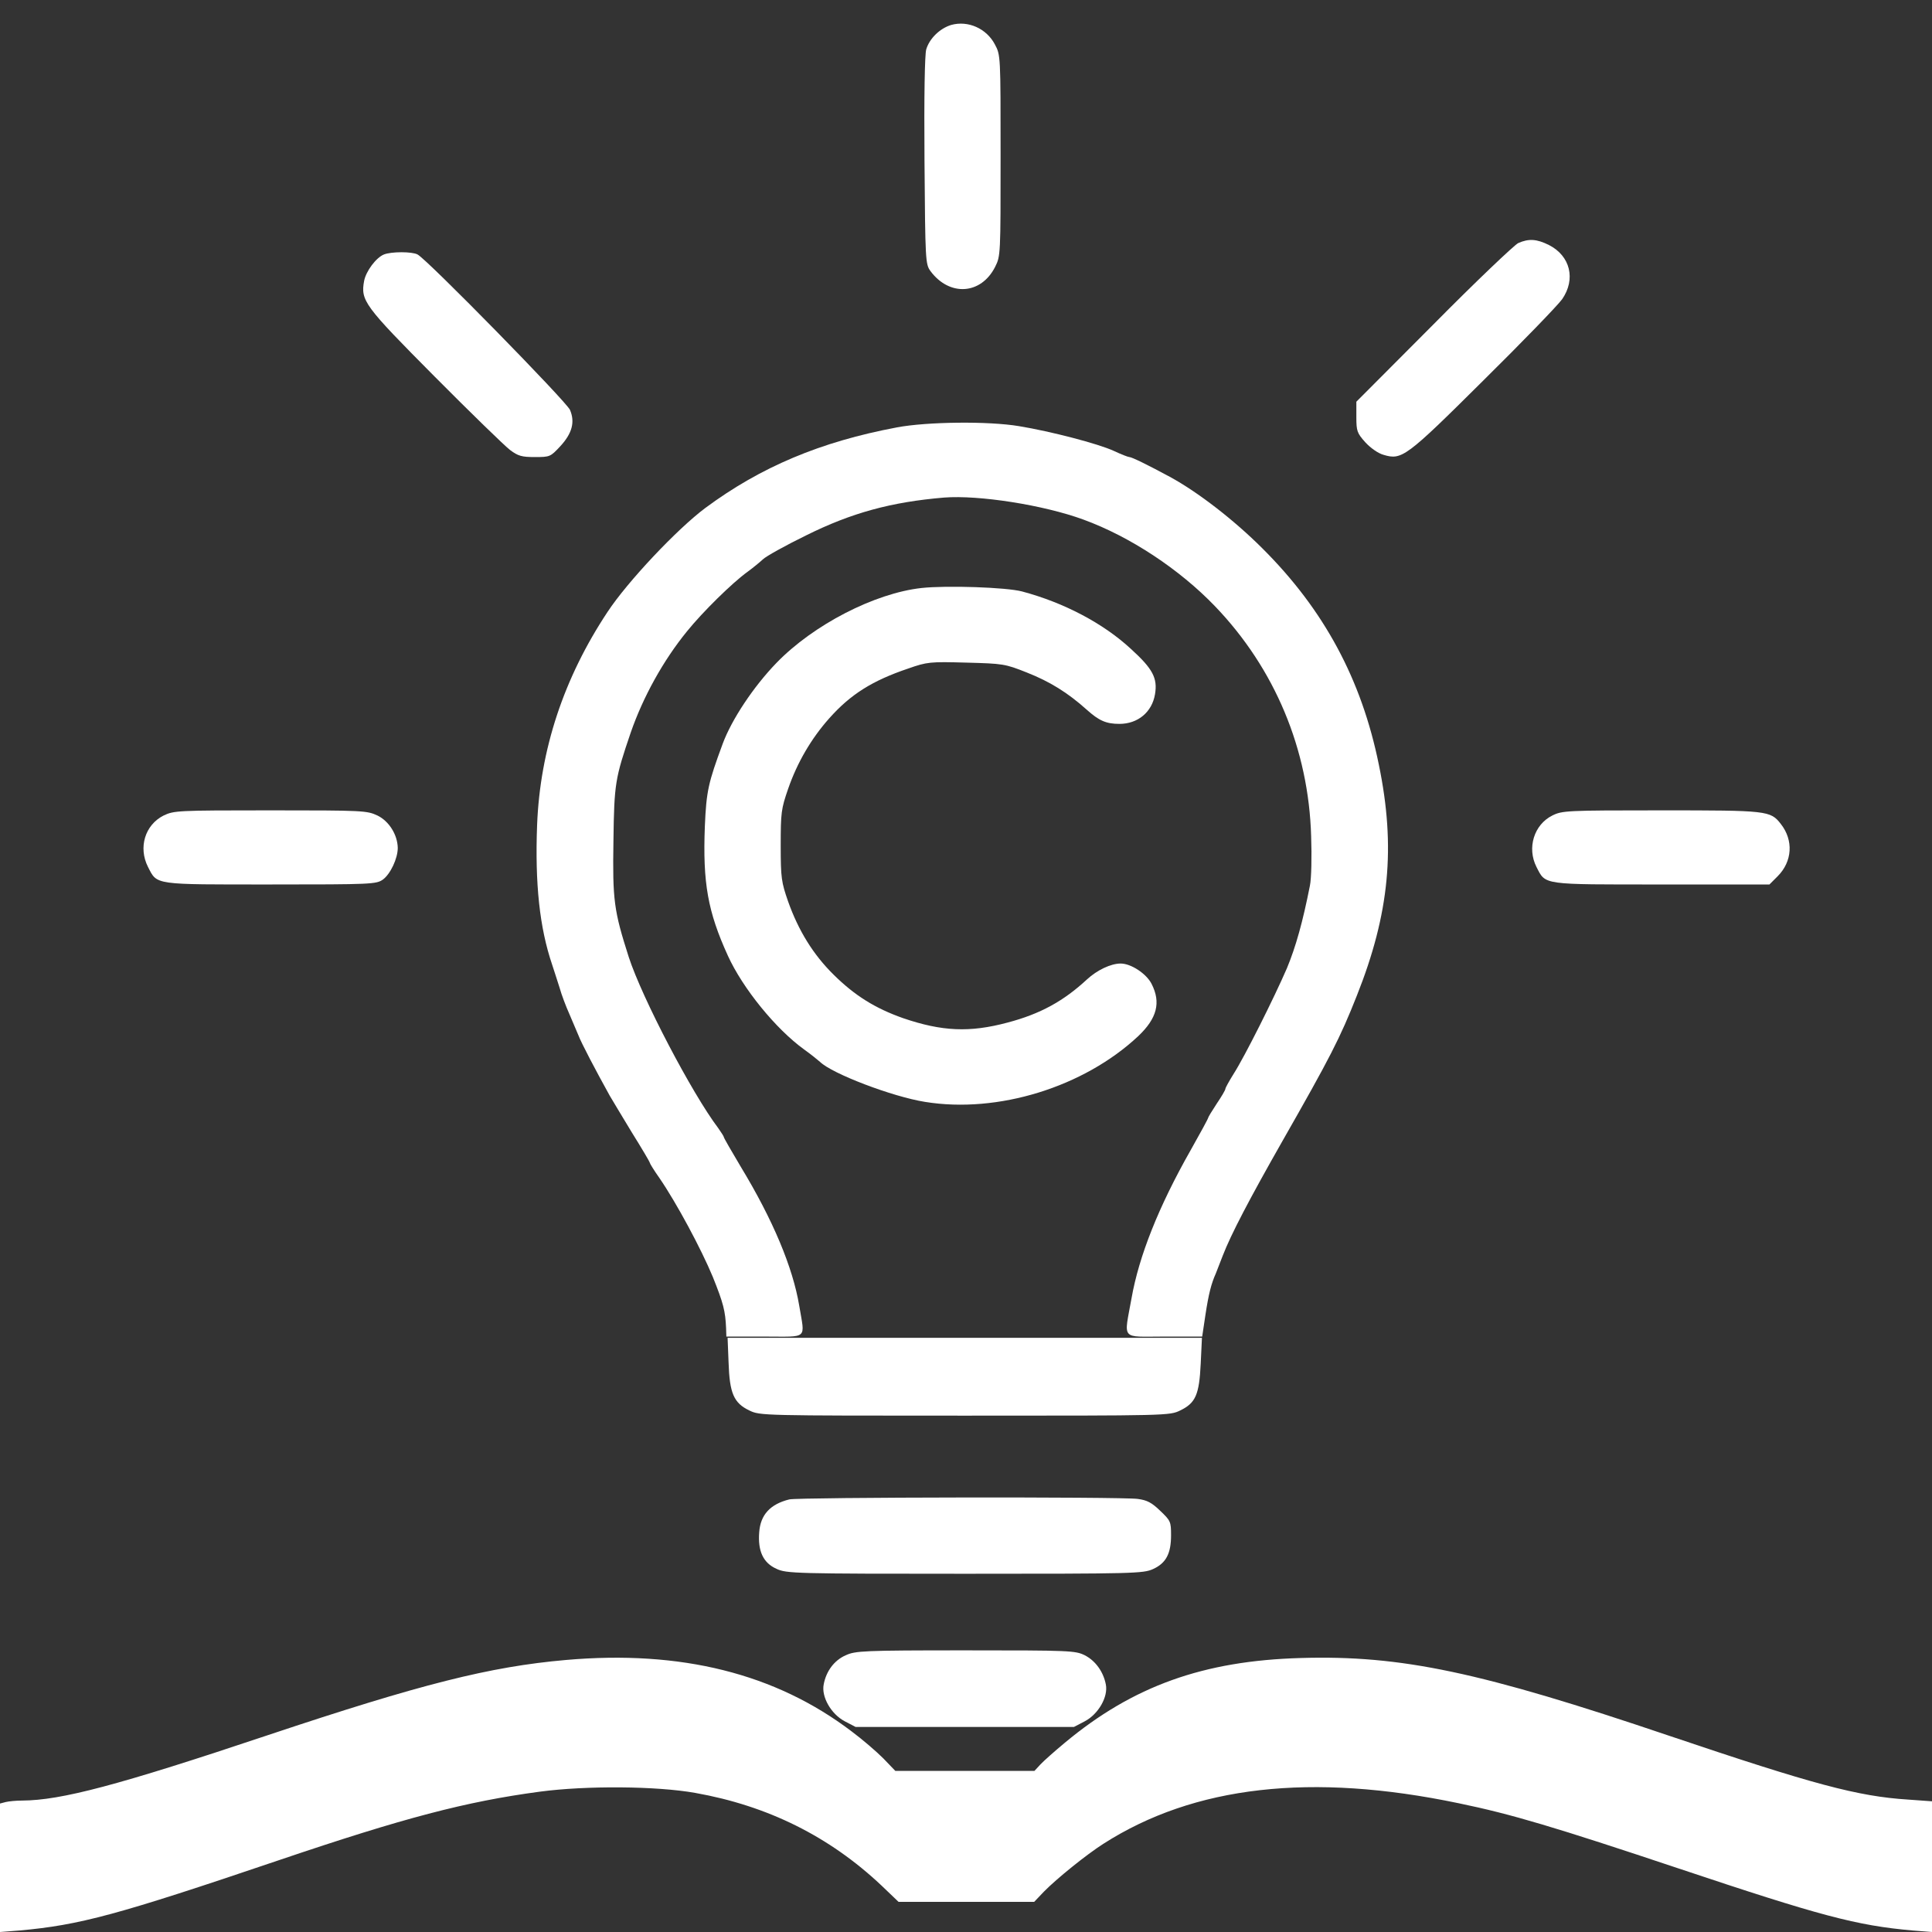
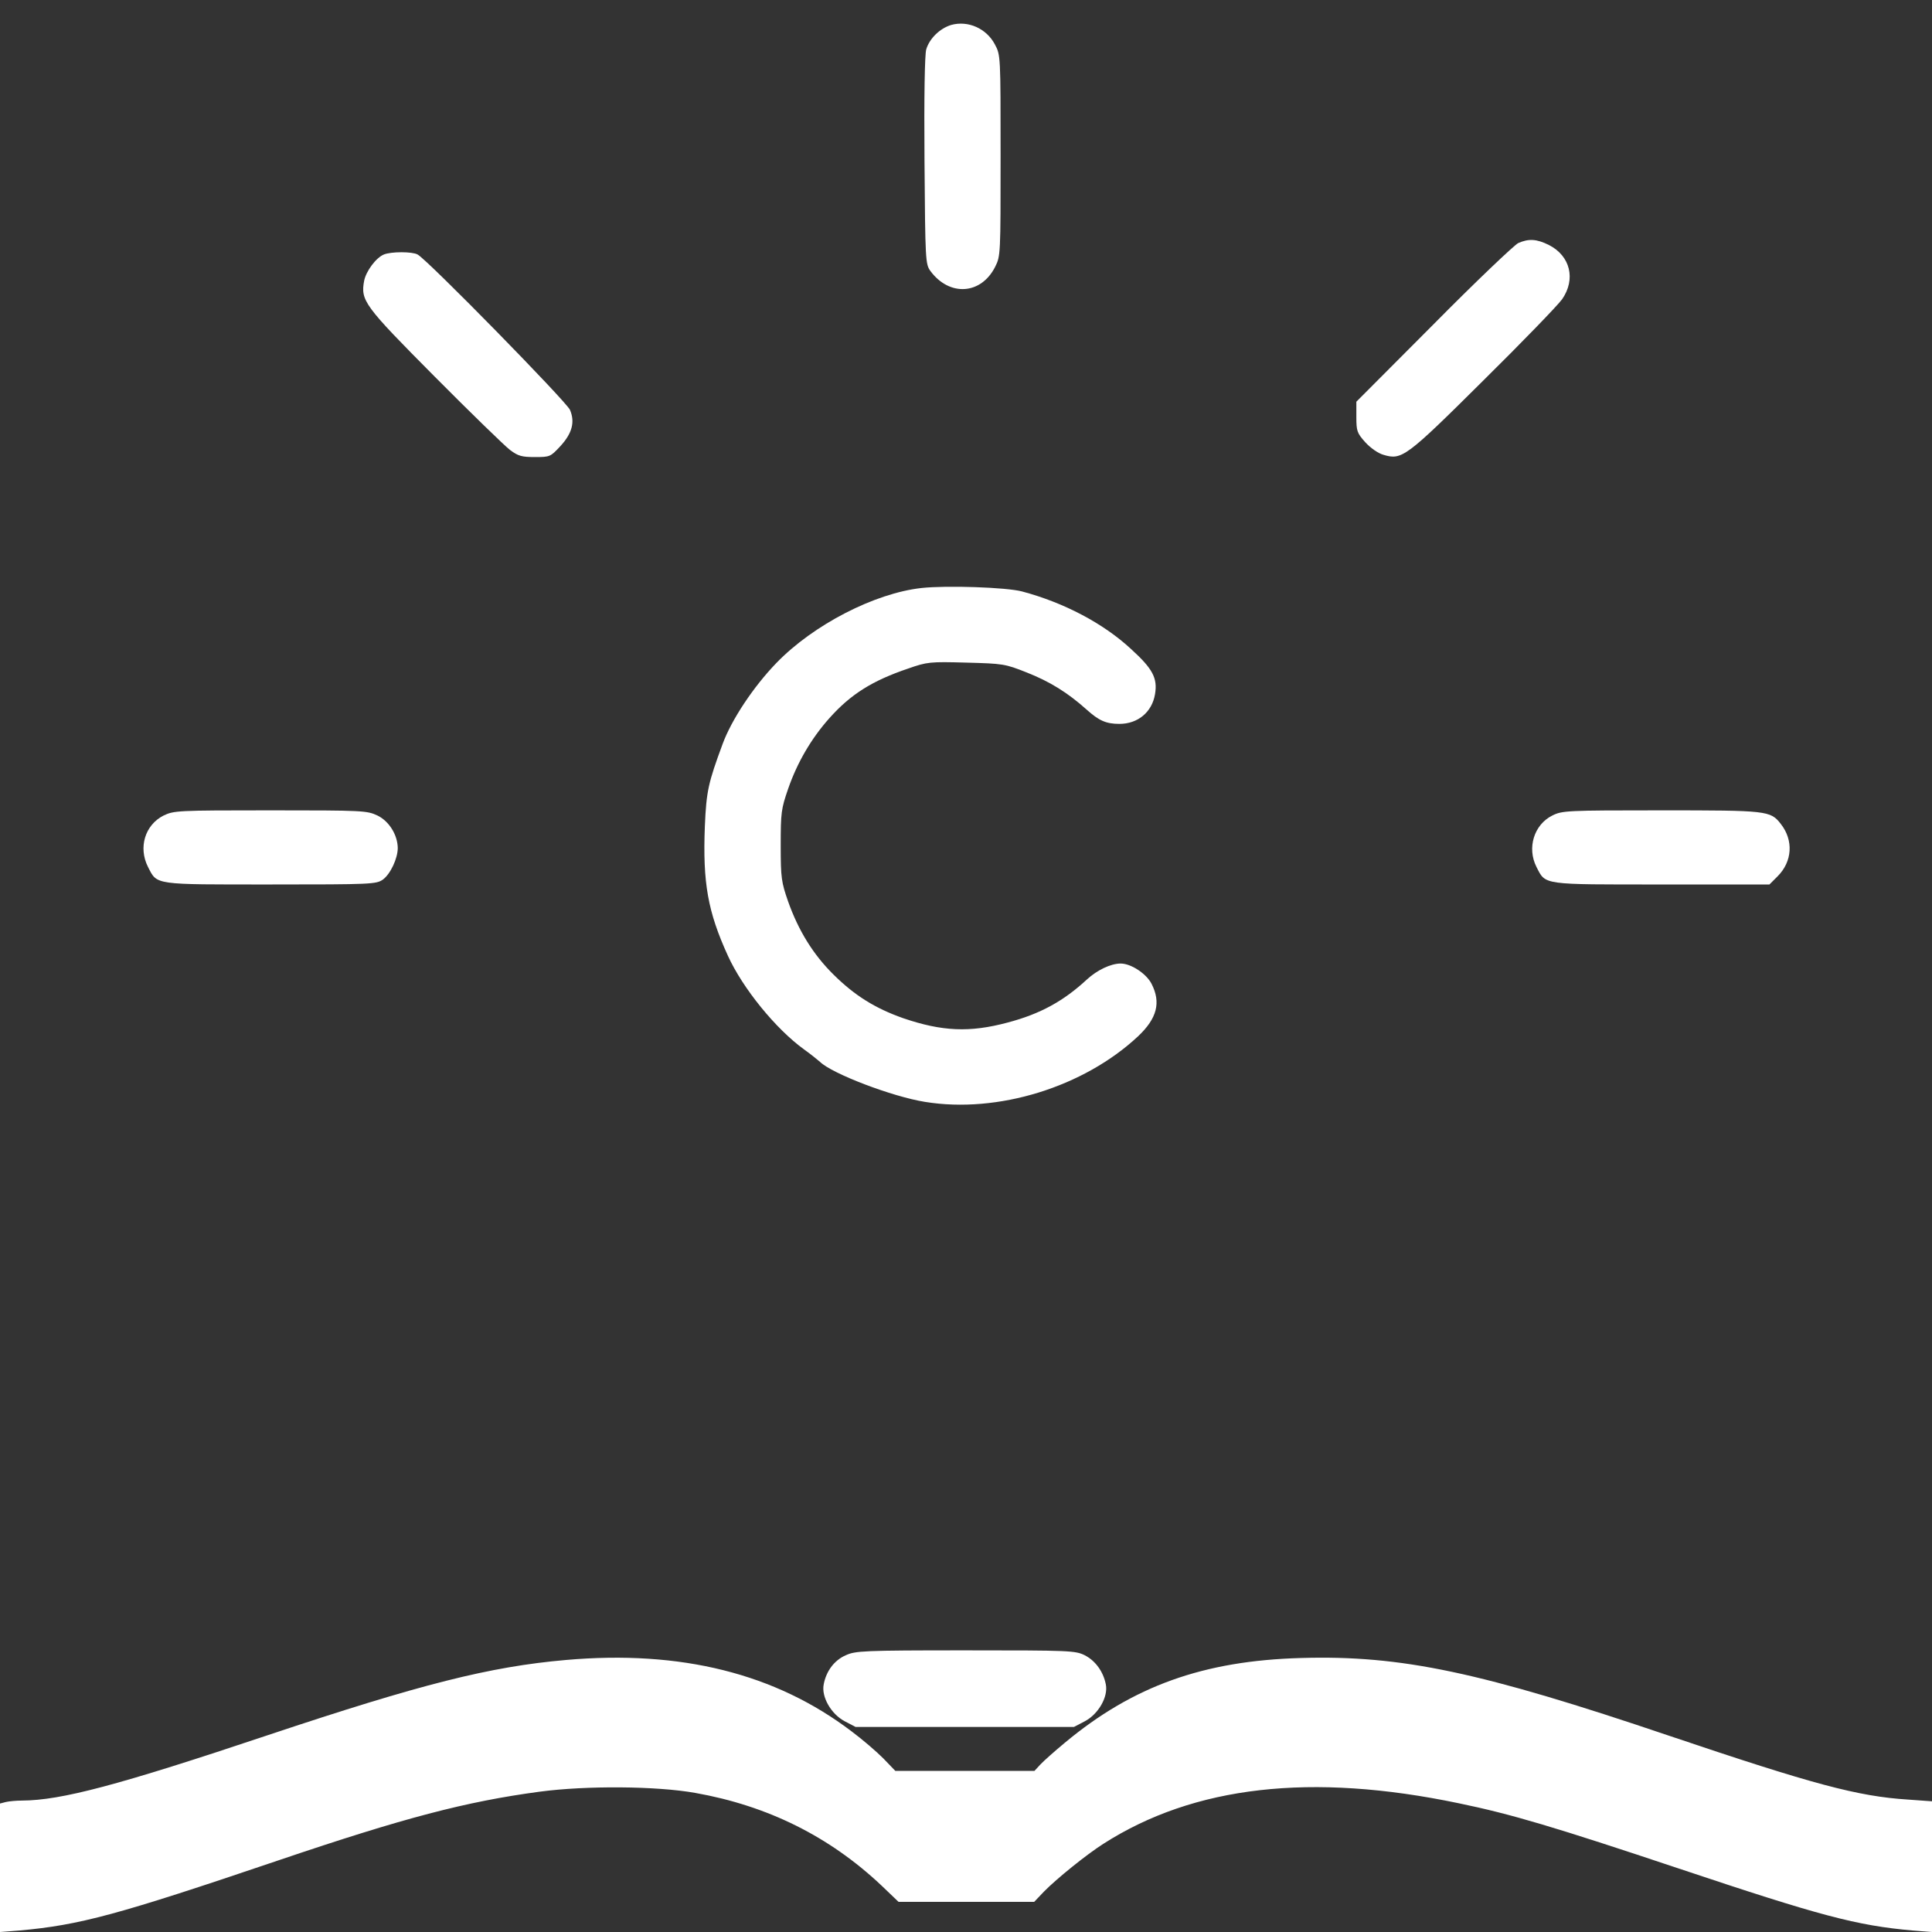
<svg xmlns="http://www.w3.org/2000/svg" id="svg" preserveAspectRatio="xMidYMid meet" viewBox="0 0 782 782" height="782pt" width="782pt" version="1.0">
  <rect x="0" y="0" width="782" height="782" fill="#333333" stroke="none" />
  <defs id="defs" />
  <g id="g1" stroke="none" fill="#000000" transform="translate(0,782) scale(0.1,-0.1)">
    <path style="fill:white;fill-opacity:1" id="p1" d="M3850 7719 c-46 -14 -88 -55 -101 -99 -6 -22 -9 -185 -7 -452 3 -405 4 -417 24 -445 77 -104 205 -96 262 17 22 44 22 49 22 451 0 404 0 406 -23 449 -34 65 -109 98 -177 79z" />
    <path style="fill:white;fill-opacity:1" id="p2" d="M6145 6836 c-16 -8 -171 -155 -342 -328 l-313 -314 0 -62 c0 -57 3 -65 36 -102 21 -23 52 -45 74 -51 74 -22 90 -11 403 300 159 157 303 306 320 330 56 81 33 175 -53 219 -50 25 -82 27 -125 8z" />
    <path style="fill:white;fill-opacity:1" id="p3" d="M1554 6790 c-32 -13 -72 -67 -80 -106 -15 -81 -1 -100 285 -388 146 -147 284 -281 305 -297 33 -25 48 -29 101 -29 61 0 63 1 103 44 48 52 60 98 39 147 -14 33 -577 608 -617 629 -22 12 -106 12 -136 0z" />
-     <path style="fill:white;fill-opacity:1" id="p4" d="M3630 6090 c-309 -58 -551 -160 -775 -326 -114 -85 -315 -298 -396 -421 -177 -267 -273 -557 -285 -862 -9 -238 10 -416 61 -566 7 -22 21 -64 30 -93 8 -29 26 -76 39 -105 12 -29 29 -68 37 -87 11 -30 71 -144 127 -245 9 -16 50 -83 89 -148 40 -64 73 -120 73 -123 0 -3 17 -31 39 -62 70 -102 169 -287 216 -400 43 -107 51 -138 54 -209 l1 -33 155 0 c179 0 163 -14 140 125 -26 155 -106 347 -237 563 -37 62 -68 116 -68 119 0 3 -11 20 -23 37 -106 140 -308 526 -362 692 -60 188 -66 229 -62 472 3 231 7 252 70 437 50 144 131 291 228 410 63 78 183 196 244 240 22 16 50 39 63 51 12 12 91 56 175 97 183 91 344 135 558 153 141 11 403 -30 564 -89 189 -69 389 -201 533 -351 242 -252 379 -579 389 -931 3 -82 1 -172 -5 -200 -29 -147 -57 -247 -93 -334 -51 -118 -171 -358 -216 -428 -18 -29 -33 -56 -33 -60 0 -5 -16 -32 -35 -60 -19 -29 -35 -55 -35 -58 0 -3 -32 -62 -71 -131 -130 -229 -209 -429 -239 -599 -31 -173 -46 -155 133 -155 l153 0 13 87 c13 86 24 128 42 168 4 11 17 43 28 72 34 88 108 229 241 463 194 340 234 418 302 590 132 332 158 601 89 935 -70 345 -222 627 -471 875 -115 115 -261 228 -375 290 -89 48 -154 80 -164 80 -5 0 -33 11 -63 25 -63 29 -255 79 -383 100 -125 21 -373 18 -495 -5z" />
    <path style="fill:white;fill-opacity:1" id="p5" d="M3730 5440 c-190 -21 -438 -149 -587 -303 -93 -96 -182 -230 -218 -328 -58 -157 -66 -191 -72 -333 -9 -230 12 -346 93 -524 60 -132 194 -297 309 -380 28 -20 56 -43 64 -50 49 -48 293 -141 425 -162 295 -48 643 60 863 266 76 72 93 136 54 212 -21 41 -83 82 -125 82 -40 0 -96 -27 -136 -64 -95 -88 -189 -140 -322 -175 -153 -41 -265 -36 -423 18 -113 40 -195 91 -281 176 -83 82 -142 178 -184 296 -27 78 -30 94 -30 227 0 133 2 148 30 229 37 107 94 204 166 285 87 98 175 153 320 202 77 27 88 28 235 24 149 -4 157 -5 245 -40 94 -37 166 -82 242 -150 50 -45 79 -58 133 -58 75 0 132 48 144 120 11 65 -9 103 -97 183 -112 104 -272 188 -441 233 -64 17 -306 25 -407 14z" />
    <path style="fill:white;fill-opacity:1" id="p6" d="M662 4519 c-75 -38 -103 -129 -63 -208 38 -74 20 -71 497 -71 409 0 427 1 454 20 30 22 60 85 60 128 -1 53 -35 108 -82 131 -43 20 -56 21 -434 21 -377 0 -390 -1 -432 -21z" />
    <path style="fill:white;fill-opacity:1" id="p7" d="M6283 4519 c-74 -37 -103 -131 -64 -208 38 -74 19 -71 507 -71 l436 0 33 33 c60 60 65 146 13 212 -42 54 -54 55 -485 55 -383 0 -400 -1 -440 -21z" />
  </g>
  <g id="g2" transform="matrix(0.1,0,0,-0.1,0,782)" style="fill:#000000;stroke:none">
-     <path style="fill:white;fill-opacity:1" id="p8" d="m 2949,2305 c 4,-124 21,-164 84,-194 43,-21 50,-21 872,-21 822,0 829,0 872,21 62,30 77,63 83,189 l 5,105 -960,0 -960,0 4,-100 z" />
-     <path style="fill:white;fill-opacity:1" id="p9" d="m 3195,1751 c -77,-19 -117,-62 -122,-133 -6,-76 16,-124 70,-148 40,-19 75,-20 762,-20 686,0 722,1 762,19 53,24 73,63 73,137 0,55 -2,59 -44,99 -34,33 -53,43 -91,48 -65,9 -1372,7 -1410,-2 z" />
    <path style="fill:white;fill-opacity:1" id="p10" d="m 3423,1120 c -46,-20 -79,-64 -89,-118 -10,-50 30,-120 85,-149 l 44,-23 442,0 442,0 44,23 c 55,29 95,99 85,149 -10,51 -41,95 -85,118 -39,19 -57,20 -483,20 -415,0 -446,-2 -485,-20 z" />
  </g>
  <g style="fill:white;fill-opacity:1;stroke:none" id="g3" transform="matrix(0.1,0,0,-0.1,0,781.8)">
    <path style="fill:white;fill-opacity:1" id="p11" d="M 2290,1099 C 1983,1072 1705,1002 1085,795 476,591 247,531 90,530 65,530 35,527 23,524 L 0,518 0,258 0,-2 78,4 c 245,22 397,63 1052,285 505,171 756,237 1055,277 188,25 472,23 629,-5 293,-52 543,-176 754,-375 l 69,-66 275,0 274,0 39,41 c 52,53 172,150 241,194 367,235 842,289 1439,164 213,-44 387,-96 890,-264 C 7366,64 7514,24 7743,4 l 77,-6 0,264 0,265 -97,7 c -204,13 -385,62 -963,257 -768,260 -1088,328 -1495,316 -393,-11 -679,-113 -955,-343 -41,-34 -86,-74 -99,-88 l -24,-26 -282,0 -281,0 -49,51 c -28,28 -85,77 -128,109 -308,234 -690,330 -1157,289 z" />
  </g>
</svg>